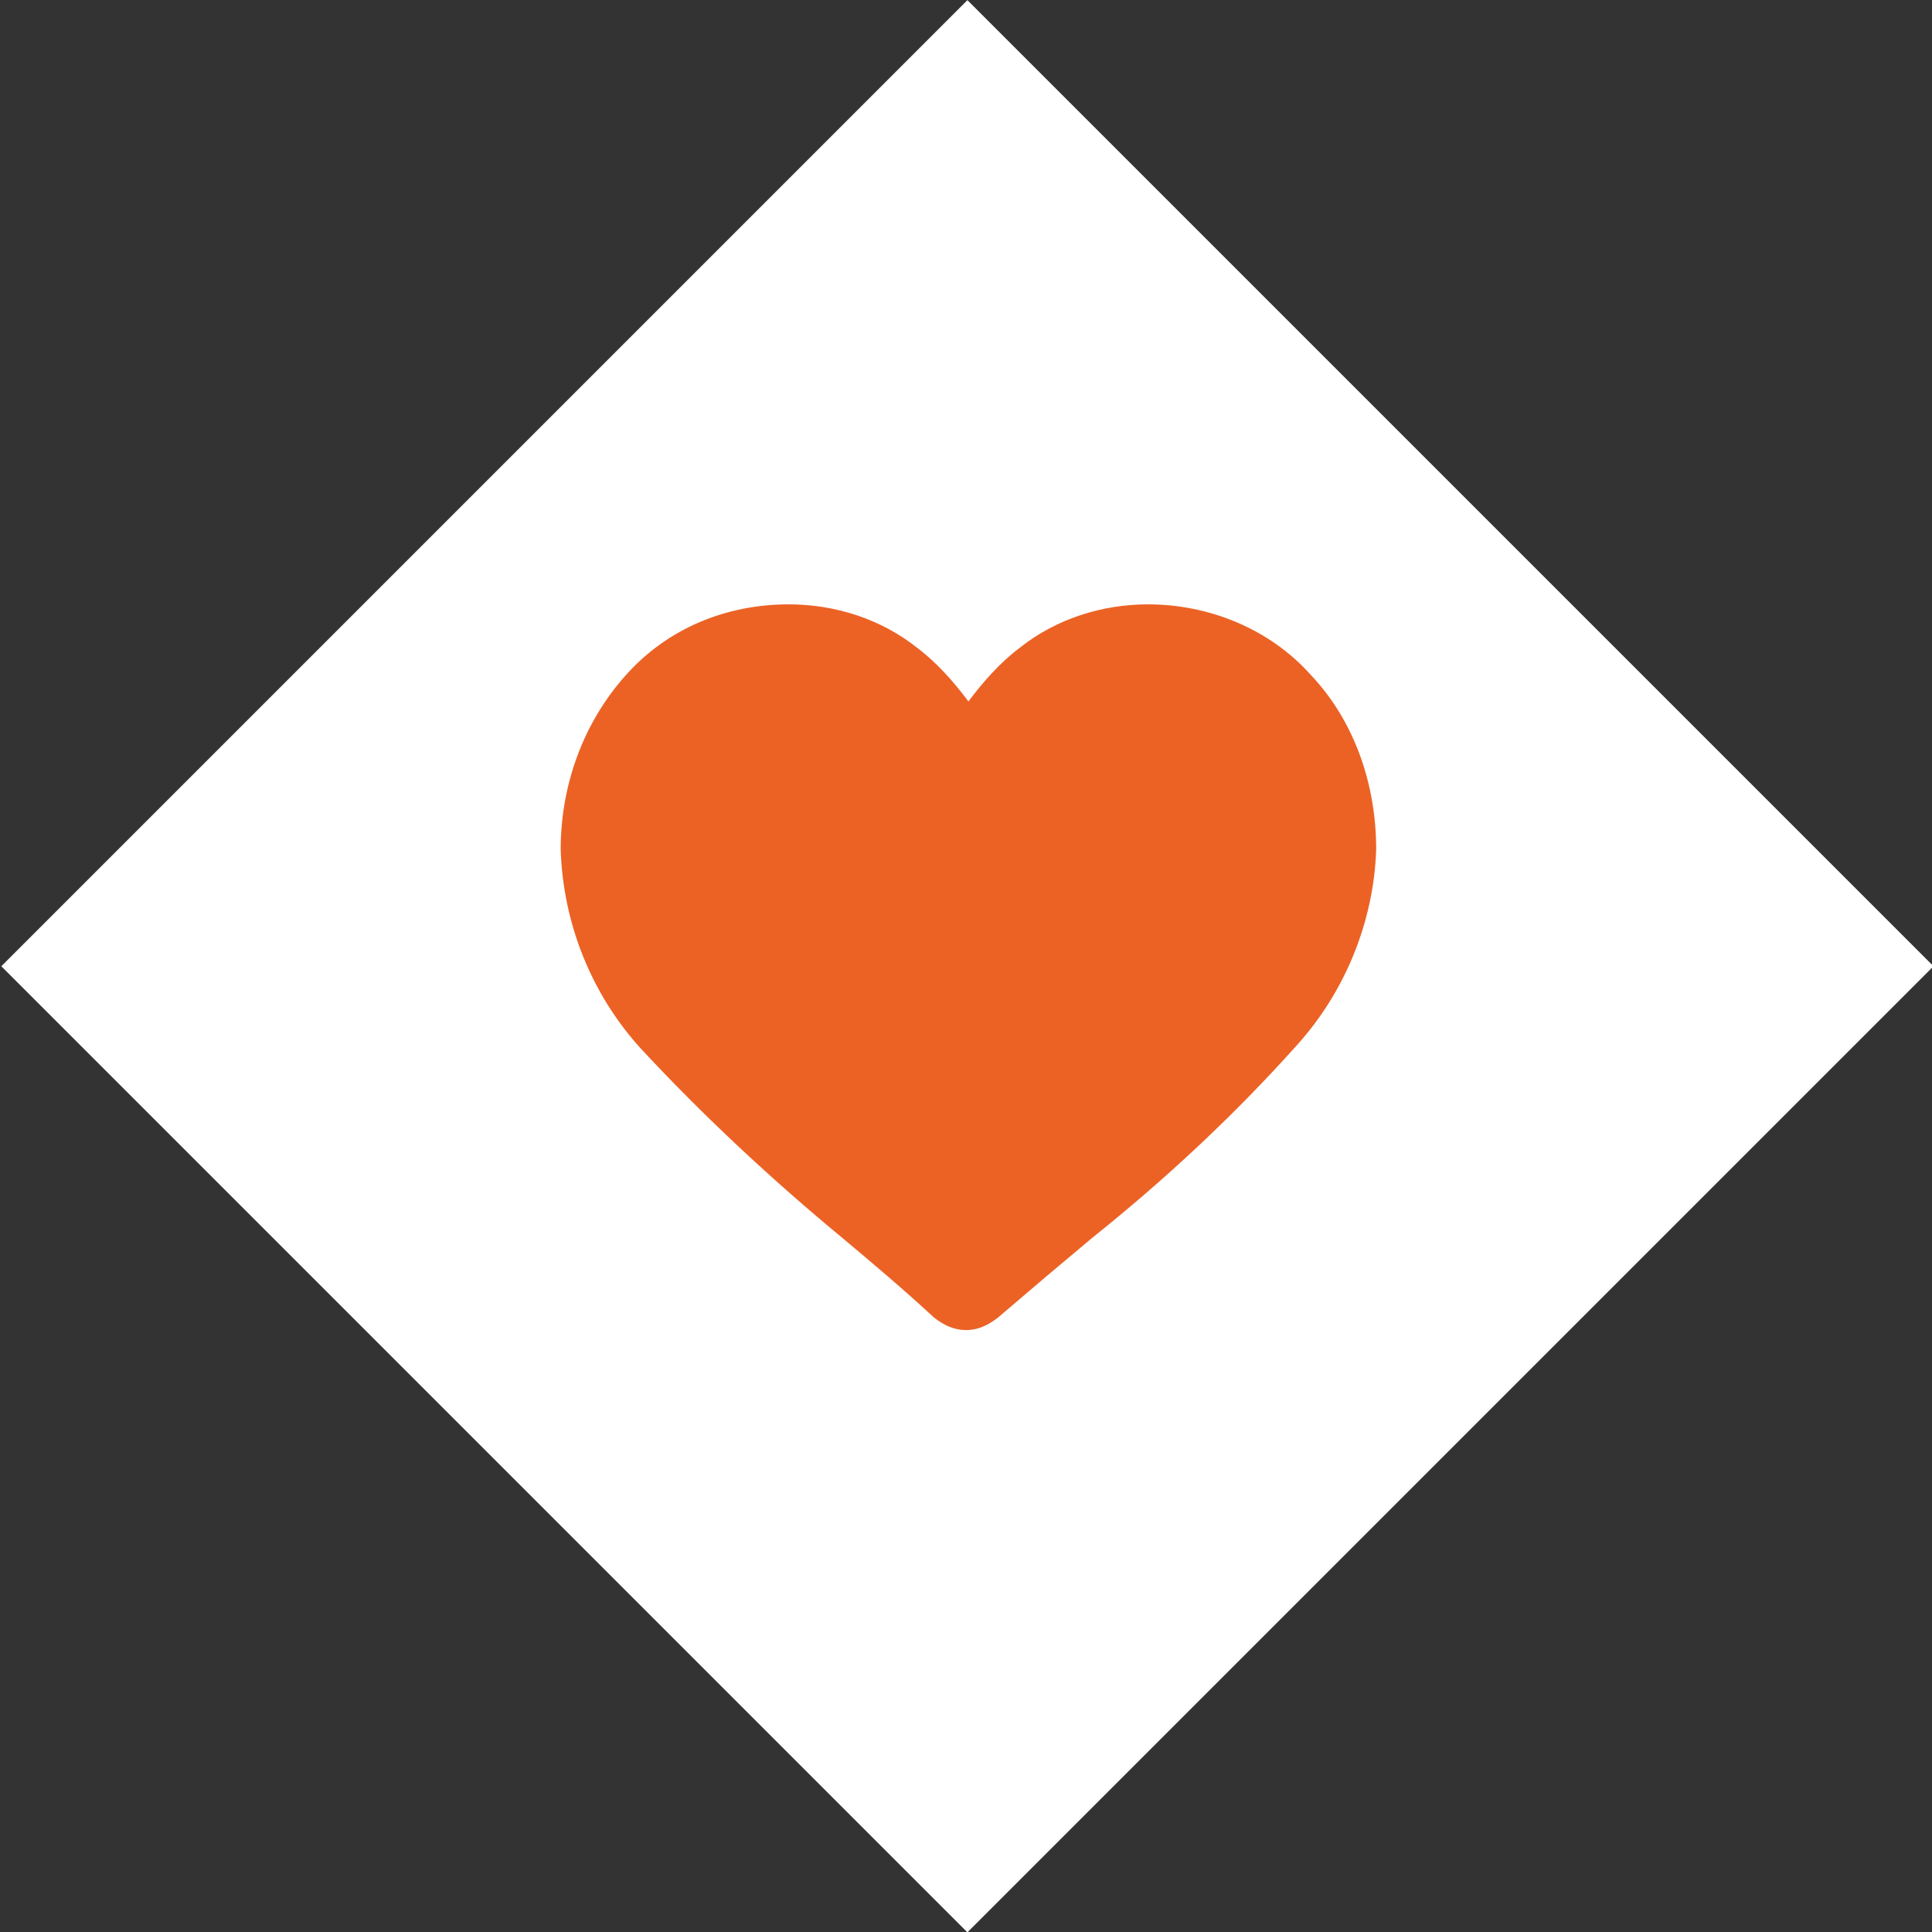
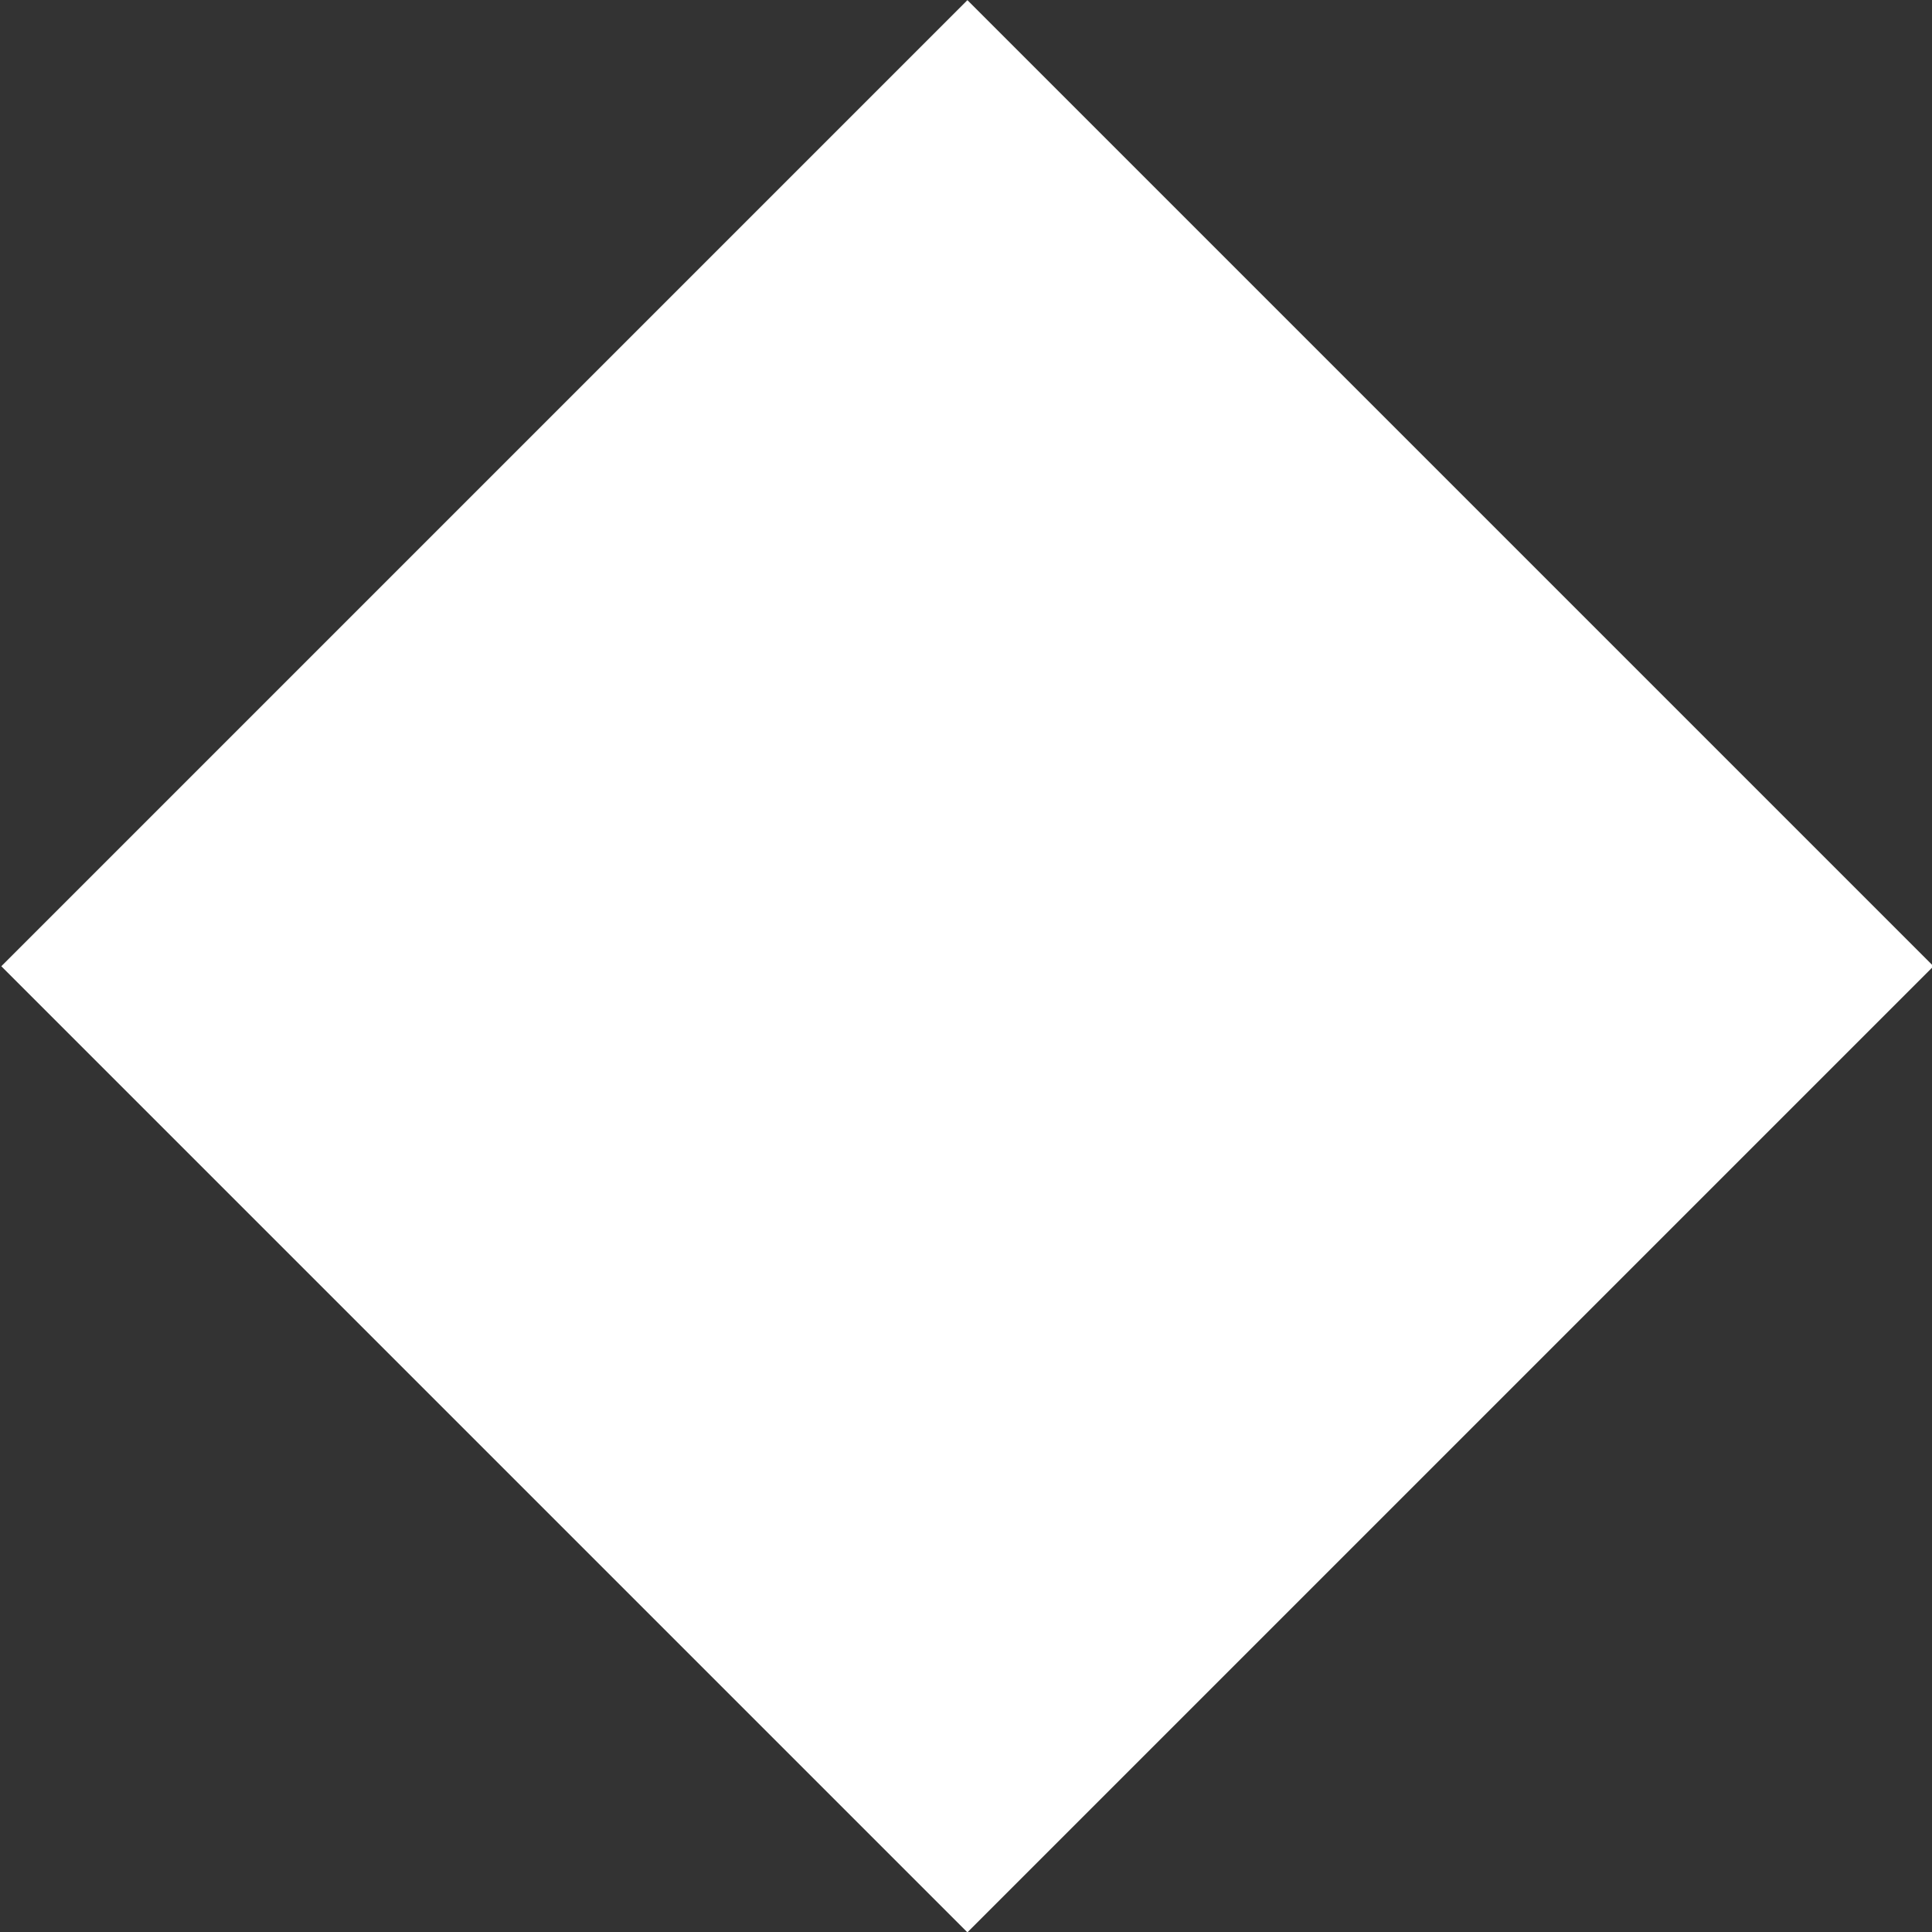
<svg xmlns="http://www.w3.org/2000/svg" version="1.1" id="Ebene_1" x="0px" y="0px" viewBox="0 0 79.6 79.6" style="enable-background:new 0 0 79.6 79.6;" xml:space="preserve">
  <rect x="0" y="0" width="79.6" height="79.6" fill="#333333" stroke="none" />
  <style type="text/css">
	.st0{fill:#FFFFFF;}
	.st1{fill:#EC6225;}
</style>
  <title>Element 87</title>
  <g id="Ebene_2_1_">
    <g id="Ebene_4">
      <rect x="11.7" y="11.7" transform="matrix(0.707 -0.707 0.707 0.707 -16.49 39.81)" class="st0" width="56.3" height="56.3" />
-       <path class="st1" d="M54,27.8c-1.7-1.9-4.2-2.9-6.7-2.9c-1.9,0-3.8,0.6-5.3,1.8c-0.8,0.6-1.5,1.4-2.1,2.2    c-0.6-0.8-1.3-1.6-2.1-2.2c-1.5-1.2-3.4-1.8-5.3-1.8c-2.6,0-5,1-6.7,2.9c-1.8,2-2.7,4.6-2.7,7.2c0.1,3.1,1.3,6,3.3,8.2    c2.6,2.8,5.4,5.4,8.3,7.8c1.2,1,2.5,2.1,3.8,3.3c0.4,0.3,0.8,0.5,1.3,0.5c0.5,0,0.9-0.2,1.3-0.5c1.4-1.2,2.7-2.3,3.9-3.3    c3-2.4,5.8-5,8.4-7.9c2-2.2,3.2-5.1,3.3-8.1C56.7,32.3,55.8,29.7,54,27.8z" />
    </g>
  </g>
</svg>